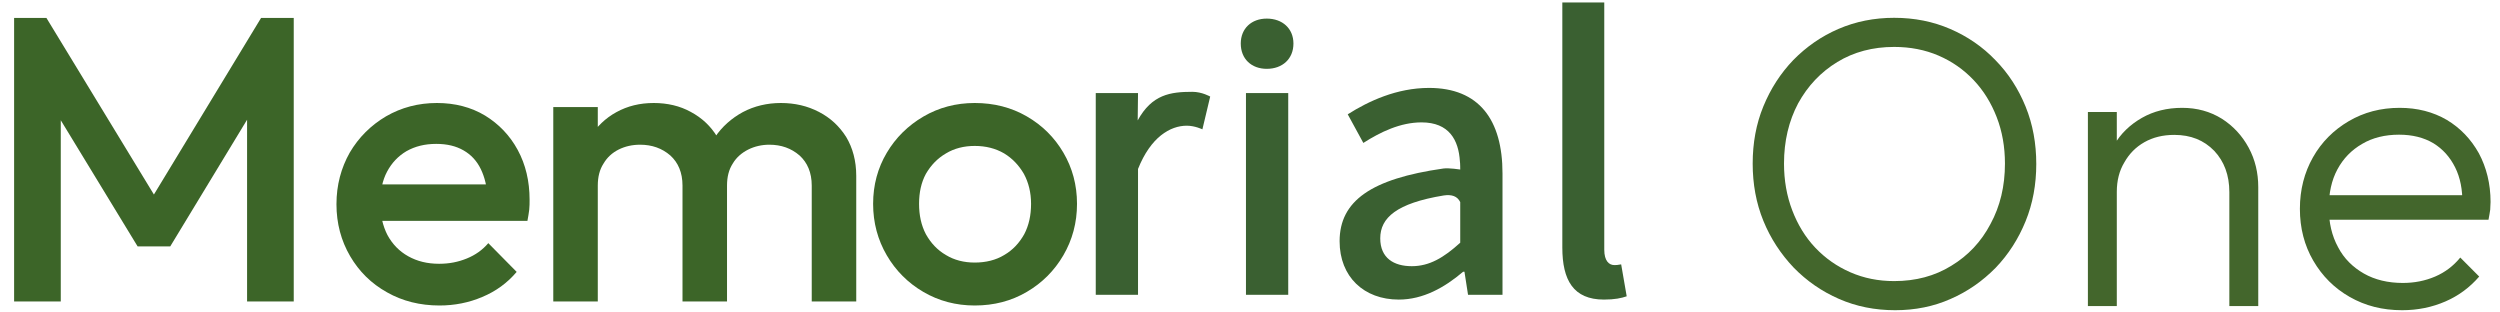
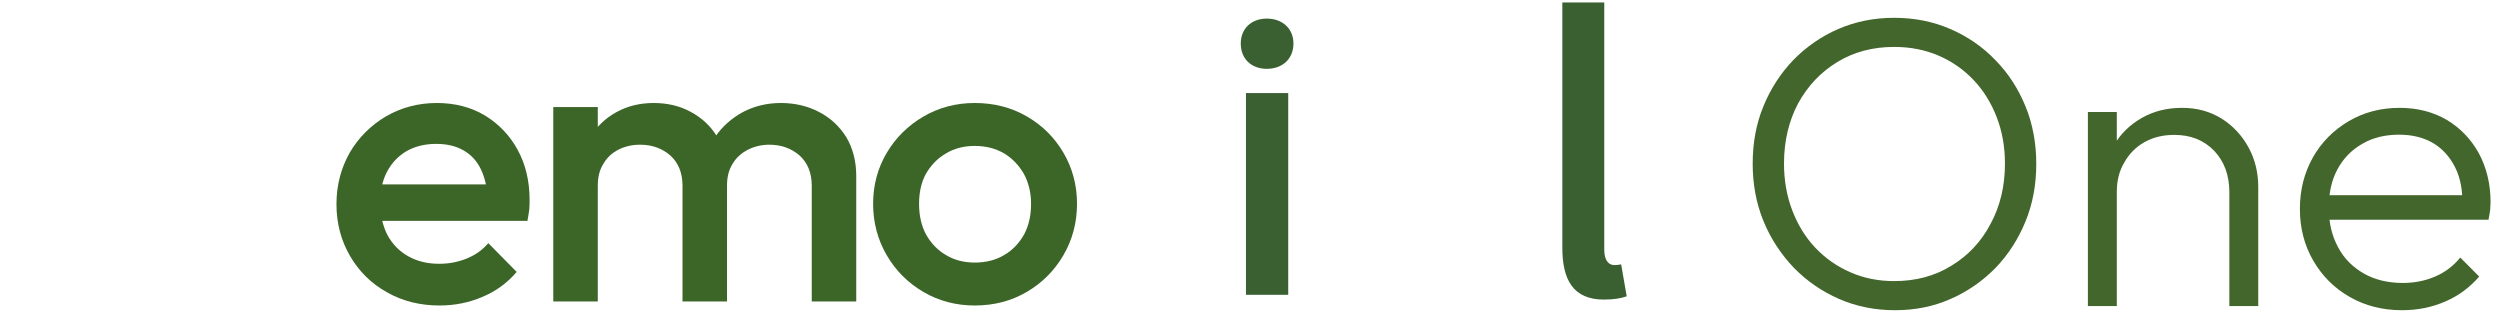
<svg xmlns="http://www.w3.org/2000/svg" width="100%" height="100%" viewBox="0 0 184 23" version="1.1" xml:space="preserve" style="fill-rule:evenodd;clip-rule:evenodd;stroke-linejoin:round;stroke-miterlimit:2;">
  <g transform="matrix(1,0,0,1,-1934,-59)">
    <g>
      <g transform="matrix(2.393,0,0,2.393,-3105.2,-11.481)">
-         <path d="M2139.51,38.52L2140.81,38.52L2140.81,34.65C2141.2,33.669 2141.8,33.319 2142.31,33.319C2142.56,33.319 2142.79,33.431 2142.79,33.431L2143.03,32.423C2143.03,32.423 2142.78,32.277 2142.48,32.277C2141.81,32.277 2141.24,32.355 2140.8,33.156L2140.81,32.315L2139.51,32.315L2139.51,38.52Z" style="fill:rgb(58,96,49);fill-rule:nonzero;" />
-       </g>
+         </g>
      <g transform="matrix(2.393,0,0,2.393,-3105.2,-11.481)">
        <path d="M2144.13,38.52L2145.43,38.52L2145.43,32.315L2144.13,32.315L2144.13,38.52ZM2144.77,31.57C2145.25,31.57 2145.59,31.266 2145.59,30.792C2145.59,30.329 2145.25,30.025 2144.77,30.025C2144.3,30.025 2143.97,30.329 2143.97,30.792C2143.97,31.266 2144.3,31.57 2144.77,31.57Z" style="fill:rgb(58,96,49);fill-rule:nonzero;" />
      </g>
      <g transform="matrix(2.393,0,0,2.393,-3105.2,-11.481)">
-         <path d="M2148.83,38.667C2149.58,38.667 2150.24,38.295 2150.81,37.81L2150.85,37.81L2150.96,38.52L2152.02,38.52L2152.02,34.786C2152.02,33.138 2151.3,32.157 2149.76,32.157C2148.77,32.157 2147.9,32.563 2147.26,32.969L2147.74,33.849C2148.27,33.511 2148.88,33.217 2149.53,33.217C2150.38,33.217 2150.67,33.761 2150.71,34.416C2150.72,34.467 2150.72,34.667 2150.72,34.667C2150.72,34.667 2150.37,34.612 2150.2,34.636C2147.98,34.952 2147.01,35.634 2147.01,36.873C2147.01,37.968 2147.76,38.667 2148.83,38.667ZM2149.23,37.64C2148.68,37.64 2148.26,37.392 2148.26,36.783C2148.26,36.152 2148.76,35.704 2150.21,35.465C2150.46,35.428 2150.63,35.486 2150.72,35.668L2150.72,36.918C2150.21,37.381 2149.77,37.64 2149.23,37.64Z" style="fill:rgb(58,96,49);fill-rule:nonzero;" />
-       </g>
+         </g>
      <g transform="matrix(2.393,0,0,2.393,-3105.2,-11.481)">
        <path d="M2155.14,38.667C2155.47,38.667 2155.68,38.622 2155.84,38.566L2155.67,37.584C2155.56,37.606 2155.51,37.606 2155.46,37.606C2155.3,37.606 2155.15,37.482 2155.15,37.133L2155.15,29.528L2153.86,29.528L2153.86,37.065C2153.86,38.069 2154.2,38.667 2155.14,38.667Z" style="fill:rgb(58,96,49);fill-rule:nonzero;" />
      </g>
      <g transform="matrix(2.642,0,0,2.642,-3717.23,-20.584)">
-         <path d="M2139.39,38.52L2139.39,30.622L2140.29,30.622L2143.58,36.027L2142.99,36.027L2146.27,30.622L2147.18,30.622L2147.18,38.52L2145.88,38.52L2145.88,32.901L2146.17,32.98L2143.74,36.986L2142.83,36.986L2140.39,32.98L2140.69,32.901L2140.69,38.52L2139.39,38.52Z" style="fill:rgb(60,101,40);fill-rule:nonzero;" />
-       </g>
+         </g>
      <g transform="matrix(2.642,0,0,2.642,-3717.23,-20.584)">
        <path d="M2151.24,38.633C2150.7,38.633 2150.21,38.511 2149.78,38.267C2149.34,38.022 2149,37.685 2148.75,37.257C2148.5,36.828 2148.37,36.347 2148.37,35.812C2148.37,35.278 2148.5,34.799 2148.74,34.374C2148.99,33.949 2149.33,33.612 2149.75,33.364C2150.18,33.116 2150.65,32.992 2151.17,32.992C2151.67,32.992 2152.12,33.108 2152.51,33.342C2152.89,33.575 2153.2,33.894 2153.42,34.301C2153.64,34.707 2153.75,35.169 2153.75,35.688C2153.75,35.779 2153.75,35.871 2153.74,35.965C2153.73,36.059 2153.71,36.162 2153.69,36.275L2149.24,36.275L2149.24,35.26L2153.04,35.26L2152.58,35.666C2152.57,35.335 2152.5,35.057 2152.39,34.831C2152.28,34.605 2152.12,34.432 2151.91,34.312C2151.7,34.191 2151.45,34.131 2151.15,34.131C2150.83,34.131 2150.56,34.199 2150.32,34.334C2150.09,34.47 2149.91,34.66 2149.78,34.904C2149.65,35.149 2149.59,35.44 2149.59,35.779C2149.59,36.117 2149.66,36.414 2149.79,36.67C2149.93,36.926 2150.12,37.123 2150.37,37.262C2150.62,37.401 2150.9,37.471 2151.23,37.471C2151.51,37.471 2151.76,37.422 2152,37.324C2152.24,37.227 2152.44,37.084 2152.6,36.896L2153.39,37.697C2153.13,38.005 2152.81,38.238 2152.43,38.396C2152.06,38.554 2151.66,38.633 2151.24,38.633Z" style="fill:rgb(60,101,40);fill-rule:nonzero;" />
      </g>
      <g transform="matrix(2.642,0,0,2.642,-3717.23,-20.584)">
        <path d="M2154.41,38.52L2154.41,33.105L2155.65,33.105L2155.65,38.52L2154.41,38.52ZM2158.01,38.52L2158.01,35.293C2158.01,34.932 2157.89,34.652 2157.67,34.453C2157.44,34.254 2157.16,34.154 2156.83,34.154C2156.61,34.154 2156.41,34.199 2156.23,34.289C2156.05,34.38 2155.91,34.509 2155.81,34.679C2155.7,34.848 2155.65,35.053 2155.65,35.293L2155.16,35.023C2155.16,34.609 2155.25,34.252 2155.43,33.951C2155.62,33.65 2155.86,33.415 2156.17,33.246C2156.48,33.076 2156.82,32.992 2157.21,32.992C2157.59,32.992 2157.94,33.074 2158.24,33.24C2158.55,33.405 2158.8,33.639 2158.98,33.939C2159.16,34.24 2159.25,34.601 2159.25,35.023L2159.25,38.52L2158.01,38.52ZM2161.61,38.52L2161.61,35.293C2161.61,34.932 2161.49,34.652 2161.27,34.453C2161.04,34.254 2160.76,34.154 2160.43,34.154C2160.22,34.154 2160.02,34.199 2159.84,34.289C2159.66,34.38 2159.51,34.509 2159.41,34.679C2159.3,34.848 2159.25,35.053 2159.25,35.293L2158.55,35.023C2158.59,34.609 2158.71,34.252 2158.91,33.951C2159.11,33.65 2159.38,33.415 2159.69,33.246C2160.01,33.076 2160.37,32.992 2160.75,32.992C2161.14,32.992 2161.49,33.074 2161.81,33.24C2162.13,33.405 2162.38,33.639 2162.57,33.939C2162.75,34.24 2162.85,34.601 2162.85,35.023L2162.85,38.52L2161.61,38.52Z" style="fill:rgb(60,101,40);fill-rule:nonzero;" />
      </g>
      <g transform="matrix(2.642,0,0,2.642,-3717.23,-20.584)">
        <path d="M2166.15,38.633C2165.63,38.633 2165.15,38.507 2164.72,38.255C2164.29,38.003 2163.95,37.663 2163.7,37.234C2163.45,36.805 2163.32,36.328 2163.32,35.801C2163.32,35.275 2163.45,34.801 2163.7,34.38C2163.95,33.958 2164.29,33.622 2164.72,33.37C2165.15,33.118 2165.63,32.992 2166.15,32.992C2166.69,32.992 2167.17,33.116 2167.6,33.364C2168.03,33.612 2168.37,33.949 2168.62,34.374C2168.87,34.799 2169,35.275 2169,35.801C2169,36.328 2168.87,36.805 2168.62,37.234C2168.37,37.663 2168.03,38.003 2167.6,38.255C2167.17,38.507 2166.69,38.633 2166.15,38.633ZM2166.15,37.437C2166.46,37.437 2166.74,37.368 2166.97,37.228C2167.21,37.089 2167.39,36.896 2167.53,36.647C2167.66,36.399 2167.72,36.117 2167.72,35.801C2167.72,35.485 2167.65,35.207 2167.52,34.966C2167.38,34.726 2167.2,34.536 2166.97,34.396C2166.73,34.257 2166.46,34.188 2166.15,34.188C2165.85,34.188 2165.58,34.257 2165.35,34.396C2165.11,34.536 2164.93,34.726 2164.79,34.966C2164.66,35.207 2164.6,35.485 2164.6,35.801C2164.6,36.117 2164.66,36.399 2164.79,36.647C2164.93,36.896 2165.11,37.089 2165.35,37.228C2165.58,37.368 2165.85,37.437 2166.15,37.437Z" style="fill:rgb(60,101,40);fill-rule:nonzero;" />
      </g>
      <g transform="matrix(2.533,0,0,2.533,-3355.52,-16.044)">
        <path d="M2143.31,38.64C2142.72,38.64 2142.18,38.531 2141.68,38.313C2141.18,38.095 2140.74,37.791 2140.36,37.401C2139.99,37.011 2139.69,36.558 2139.48,36.042C2139.27,35.526 2139.17,34.972 2139.17,34.38C2139.17,33.784 2139.27,33.23 2139.48,32.718C2139.69,32.206 2139.98,31.757 2140.35,31.371C2140.73,30.985 2141.16,30.684 2141.66,30.468C2142.16,30.252 2142.7,30.144 2143.28,30.144C2143.87,30.144 2144.41,30.252 2144.91,30.468C2145.41,30.684 2145.85,30.985 2146.22,31.371C2146.6,31.757 2146.89,32.208 2147.1,32.724C2147.31,33.24 2147.41,33.796 2147.41,34.392C2147.41,34.984 2147.31,35.538 2147.1,36.054C2146.89,36.57 2146.6,37.021 2146.23,37.407C2145.85,37.793 2145.42,38.095 2144.92,38.313C2144.43,38.531 2143.89,38.64 2143.31,38.64ZM2143.28,37.794C2143.91,37.794 2144.46,37.646 2144.94,37.35C2145.43,37.054 2145.81,36.649 2146.08,36.135C2146.36,35.621 2146.5,35.036 2146.5,34.38C2146.5,33.892 2146.42,33.442 2146.26,33.03C2146.1,32.618 2145.88,32.259 2145.59,31.953C2145.3,31.647 2144.96,31.41 2144.57,31.242C2144.18,31.074 2143.75,30.99 2143.28,30.99C2142.66,30.99 2142.11,31.136 2141.63,31.428C2141.15,31.72 2140.77,32.121 2140.49,32.631C2140.22,33.141 2140.08,33.724 2140.08,34.38C2140.08,34.868 2140.16,35.321 2140.32,35.739C2140.48,36.157 2140.7,36.519 2140.99,36.825C2141.28,37.131 2141.62,37.369 2142.01,37.539C2142.4,37.709 2142.82,37.794 2143.28,37.794Z" style="fill:rgb(67,102,44);fill-rule:nonzero;" />
        <path d="M2153.02,38.52L2153.02,35.208C2153.02,34.716 2152.87,34.316 2152.58,34.008C2152.28,33.7 2151.9,33.546 2151.42,33.546C2151.09,33.546 2150.8,33.617 2150.55,33.759C2150.3,33.901 2150.11,34.096 2149.97,34.344C2149.82,34.592 2149.75,34.878 2149.75,35.202L2149.37,34.986C2149.37,34.558 2149.47,34.177 2149.67,33.843C2149.86,33.509 2150.14,33.245 2150.48,33.051C2150.82,32.857 2151.21,32.76 2151.65,32.76C2152.08,32.76 2152.46,32.865 2152.8,33.075C2153.13,33.285 2153.39,33.565 2153.58,33.915C2153.77,34.265 2153.86,34.648 2153.86,35.064L2153.86,38.52L2153.02,38.52ZM2148.91,38.52L2148.91,32.88L2149.75,32.88L2149.75,38.52L2148.91,38.52Z" style="fill:rgb(67,102,44);fill-rule:nonzero;" />
        <path d="M2158.04,38.64C2157.47,38.64 2156.97,38.512 2156.52,38.256C2156.07,38 2155.72,37.649 2155.46,37.203C2155.2,36.757 2155.07,36.254 2155.07,35.694C2155.07,35.138 2155.2,34.639 2155.45,34.197C2155.7,33.755 2156.05,33.405 2156.49,33.147C2156.93,32.889 2157.42,32.76 2157.97,32.76C2158.48,32.76 2158.94,32.877 2159.34,33.111C2159.73,33.345 2160.04,33.668 2160.27,34.08C2160.49,34.492 2160.61,34.964 2160.61,35.496C2160.61,35.56 2160.6,35.634 2160.6,35.718C2160.59,35.802 2160.57,35.9 2160.55,36.012L2155.66,36.012L2155.66,35.298L2160.09,35.298L2159.79,35.556C2159.8,35.144 2159.73,34.788 2159.58,34.488C2159.43,34.188 2159.22,33.955 2158.95,33.789C2158.67,33.623 2158.34,33.54 2157.95,33.54C2157.54,33.54 2157.18,33.629 2156.88,33.807C2156.57,33.985 2156.33,34.232 2156.16,34.548C2155.99,34.864 2155.91,35.236 2155.91,35.664C2155.91,36.1 2156,36.482 2156.18,36.81C2156.35,37.138 2156.61,37.393 2156.93,37.575C2157.25,37.757 2157.63,37.848 2158.06,37.848C2158.4,37.848 2158.71,37.786 2159,37.662C2159.29,37.538 2159.53,37.354 2159.73,37.11L2160.28,37.662C2160.01,37.974 2159.69,38.215 2159.3,38.385C2158.91,38.555 2158.49,38.64 2158.04,38.64Z" style="fill:rgb(67,102,44);fill-rule:nonzero;" />
      </g>
    </g>
  </g>
</svg>